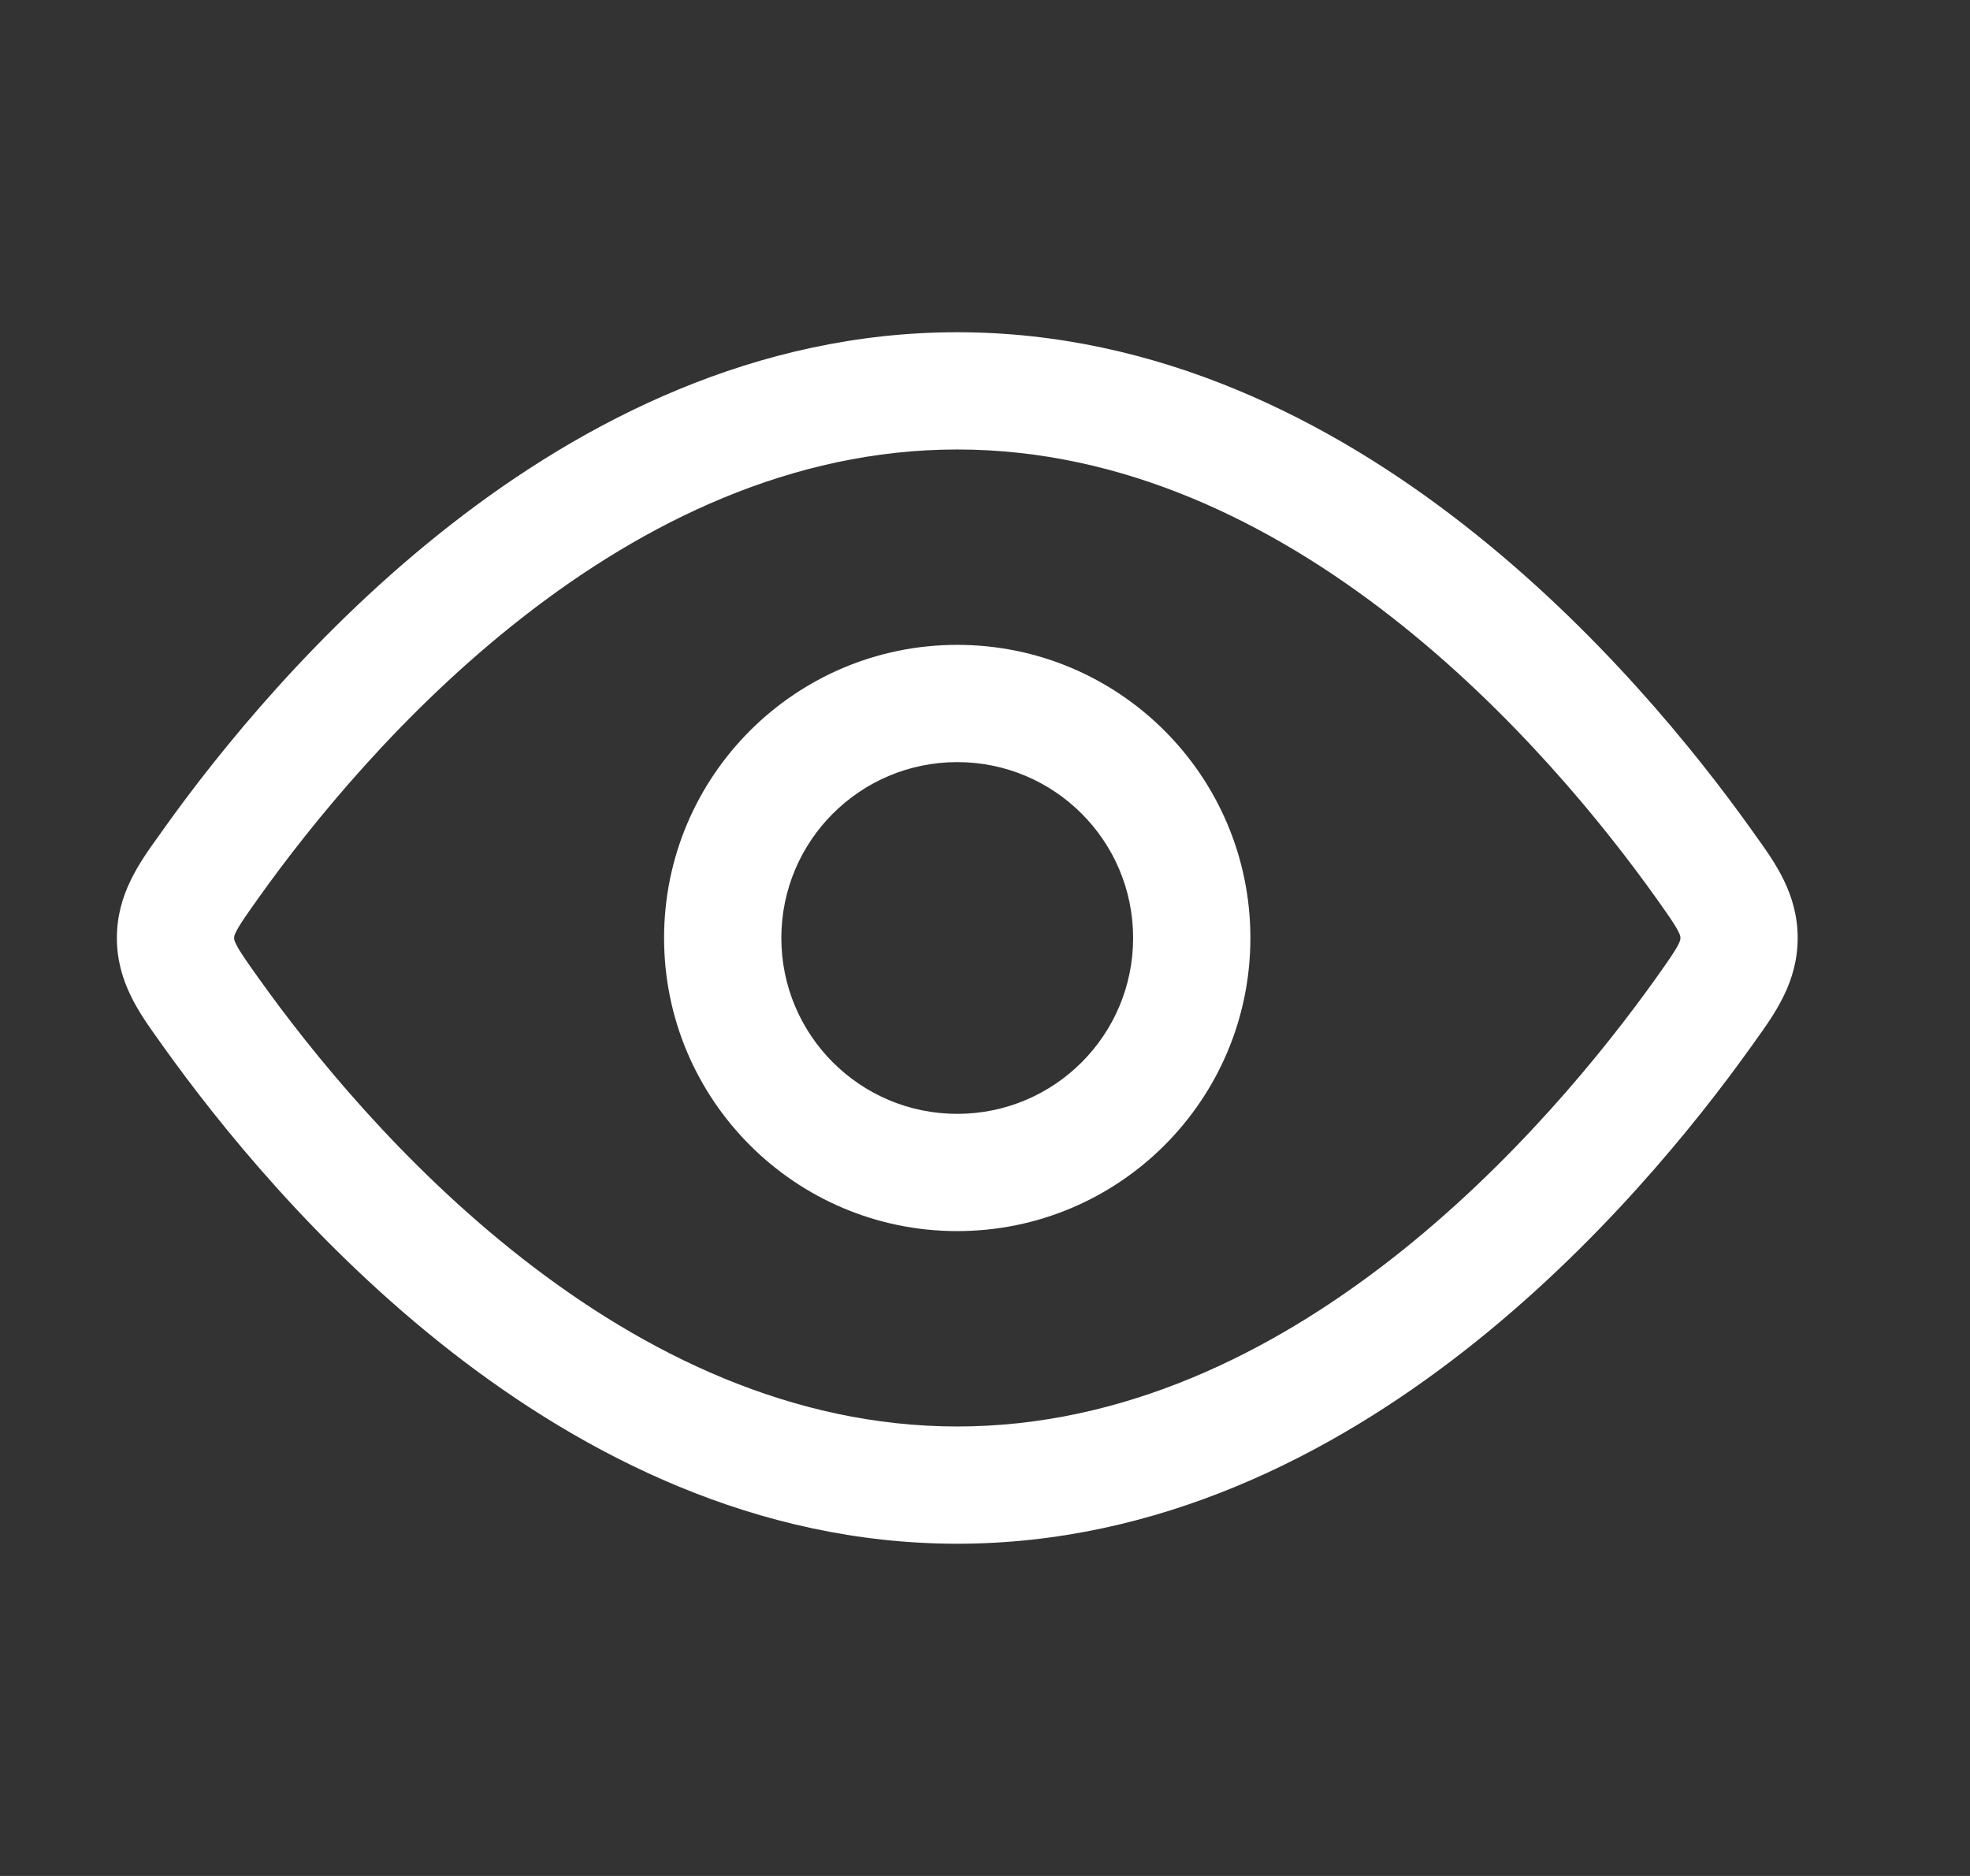
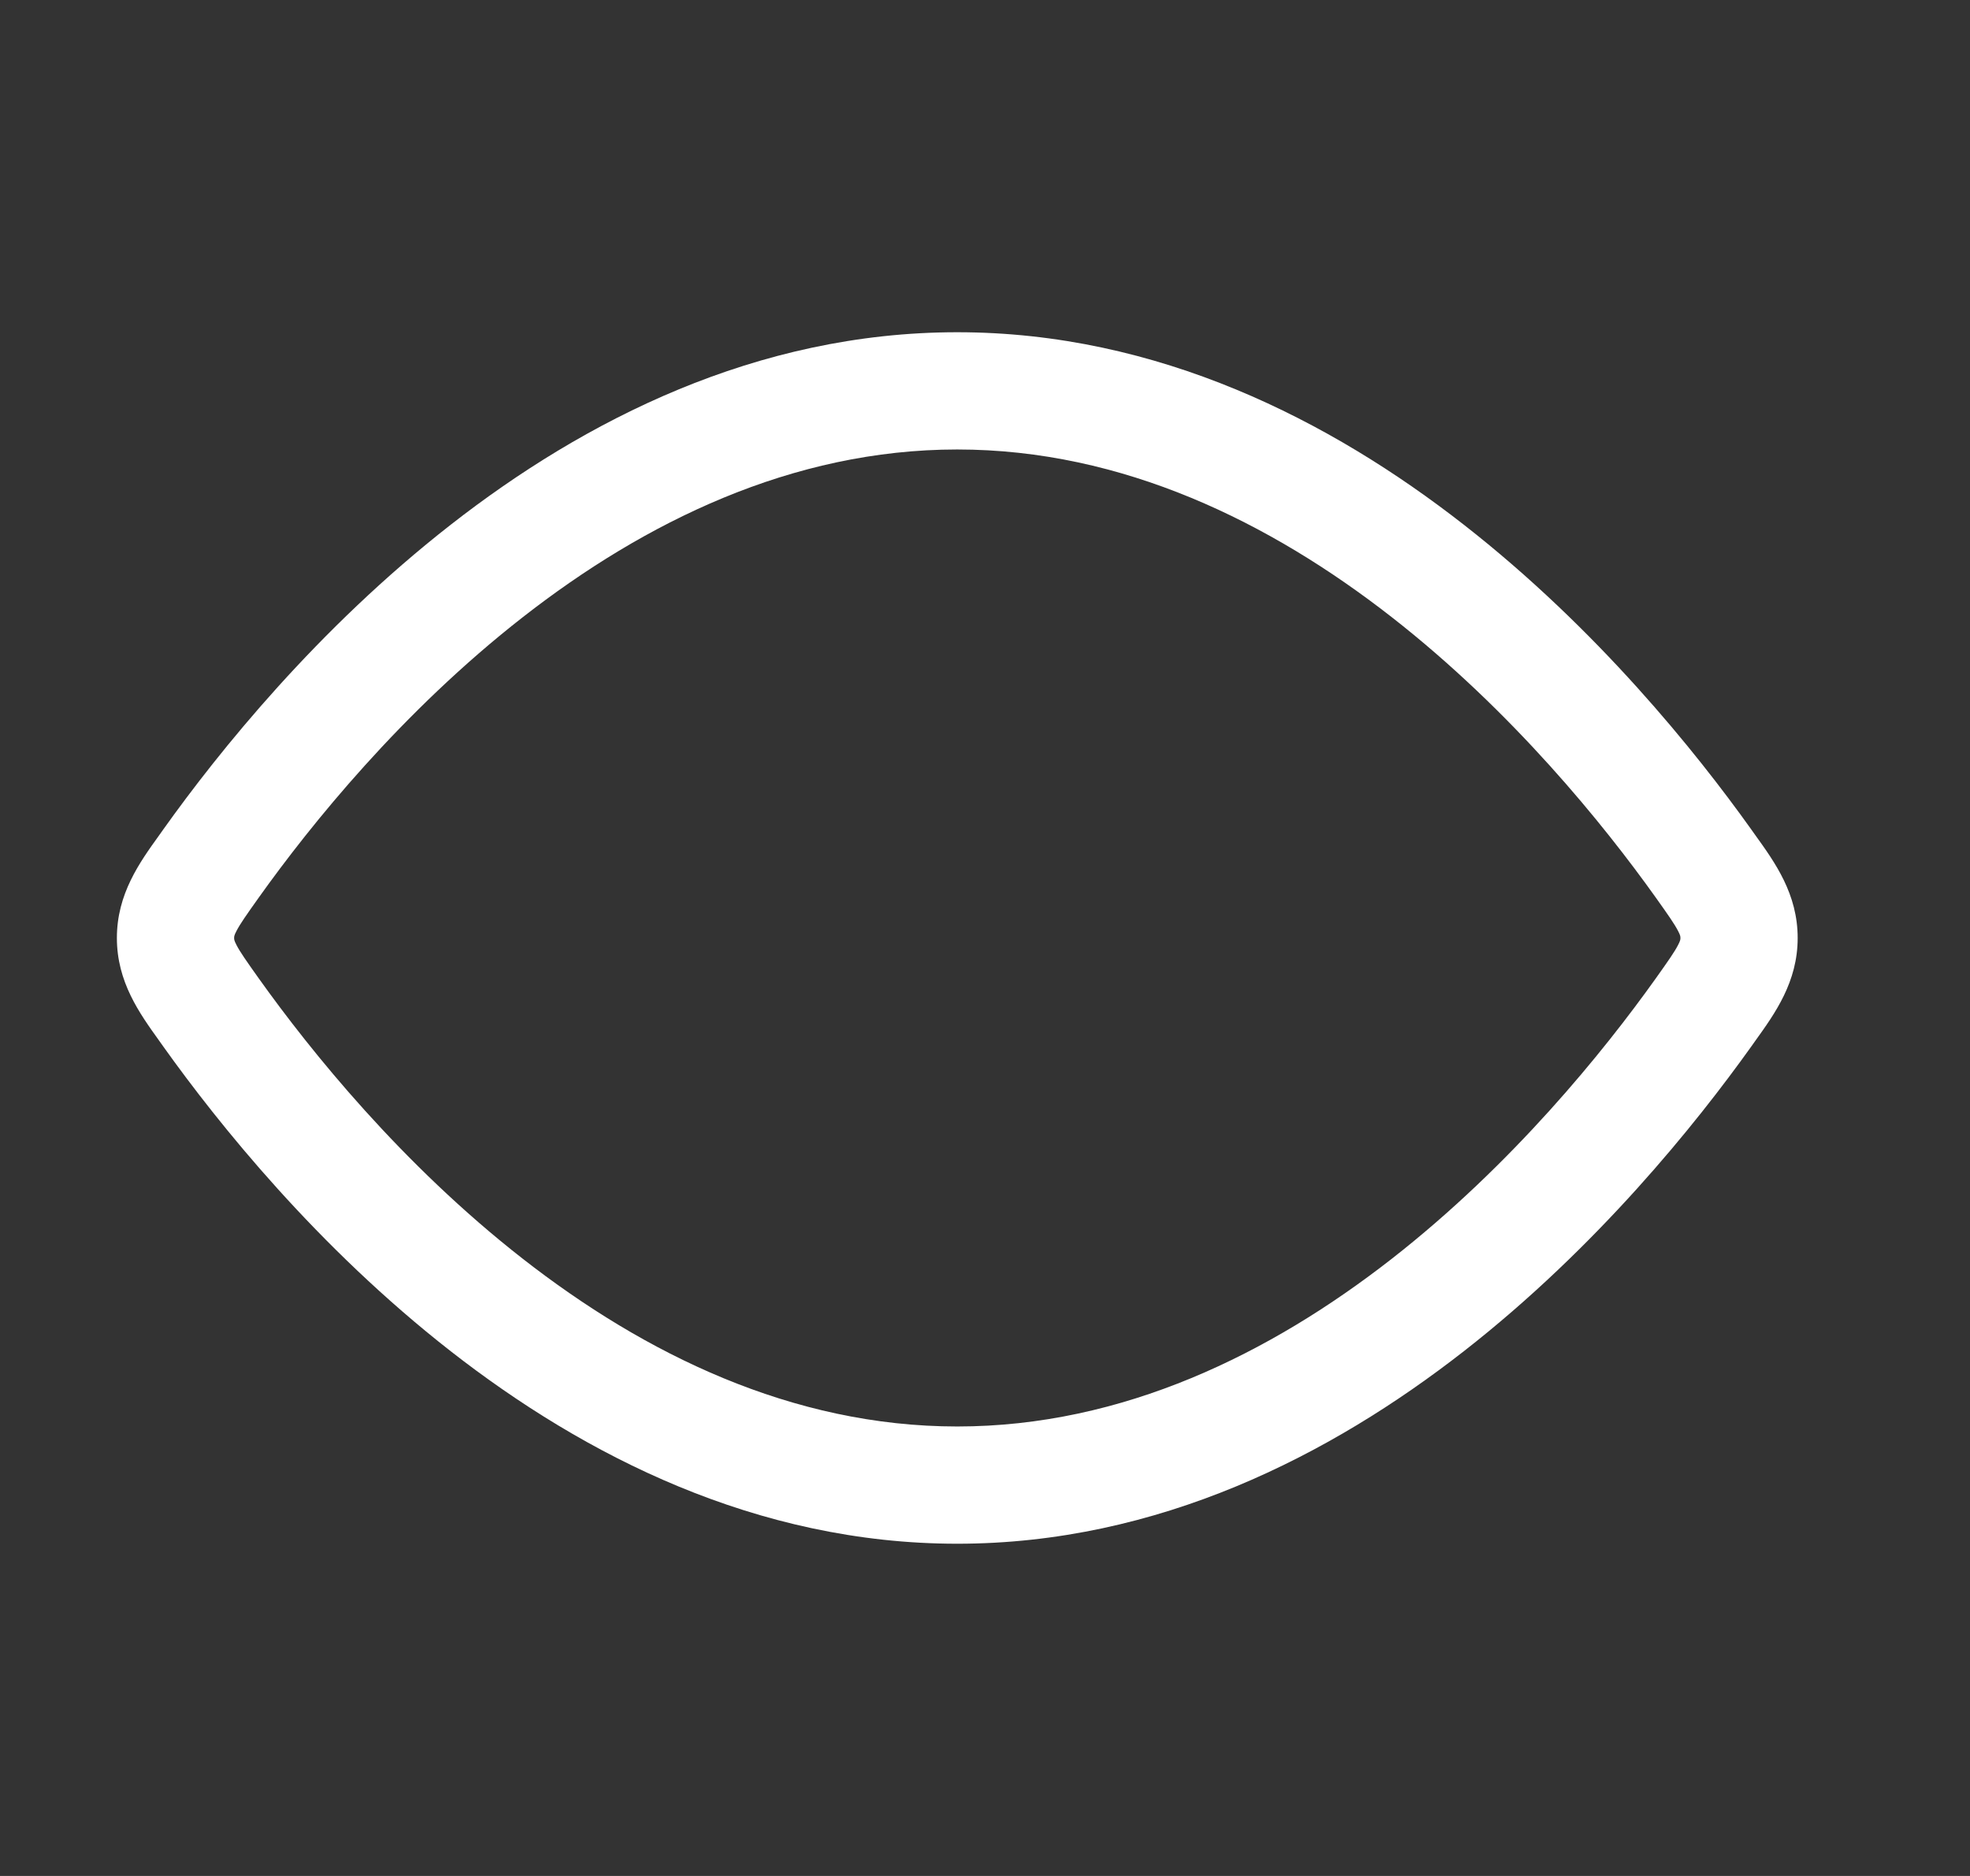
<svg xmlns="http://www.w3.org/2000/svg" width="21" height="20" viewBox="0 0 21 20" fill="none">
  <rect x="0" y="0" width="21" height="20" fill="#333333" stroke="none" />
-   <path fill-rule="evenodd" clip-rule="evenodd" d="M10.204 13.125C8.479 13.125 7.079 11.726 7.079 10C7.079 8.274 8.479 6.875 10.204 6.875C11.93 6.875 13.329 8.274 13.329 10C13.329 11.726 11.93 13.125 10.204 13.125ZM8.329 10C8.329 11.036 9.169 11.875 10.204 11.875C11.24 11.875 12.079 11.036 12.079 10C12.079 8.964 11.24 8.125 10.204 8.125C9.169 8.125 8.329 8.964 8.329 10Z" fill="white" />
  <path fill-rule="evenodd" clip-rule="evenodd" d="M10.204 3.542C8.062 3.542 6.226 4.484 4.805 5.594C3.382 6.705 2.33 8.016 1.742 8.841L1.698 8.903C1.487 9.196 1.246 9.531 1.246 10C1.246 10.469 1.487 10.803 1.698 11.097L1.742 11.159C2.33 11.983 3.382 13.295 4.805 14.406C6.226 15.515 8.062 16.458 10.204 16.458C12.347 16.458 14.183 15.515 15.604 14.406C17.027 13.295 18.078 11.983 18.667 11.159L18.711 11.097C18.922 10.803 19.163 10.469 19.163 10C19.163 9.531 18.922 9.196 18.711 8.903L18.667 8.841C18.078 8.016 17.027 6.705 15.604 5.594C14.183 4.484 12.347 3.542 10.204 3.542ZM2.76 9.567C3.31 8.796 4.281 7.588 5.574 6.579C6.868 5.569 8.439 4.792 10.204 4.792C11.97 4.792 13.541 5.569 14.835 6.579C16.127 7.588 17.099 8.796 17.649 9.567C17.785 9.758 17.85 9.851 17.888 9.925C17.913 9.972 17.913 9.985 17.913 9.998L17.913 10L17.913 10.002C17.913 10.015 17.913 10.027 17.888 10.075C17.85 10.149 17.785 10.242 17.649 10.433C17.099 11.204 16.127 12.412 14.835 13.421C13.541 14.431 11.97 15.208 10.204 15.208C8.439 15.208 6.868 14.431 5.574 13.421C4.281 12.412 3.31 11.204 2.76 10.433C2.624 10.242 2.559 10.149 2.521 10.075C2.496 10.027 2.496 10.015 2.496 10.002L2.496 10L2.496 9.998C2.496 9.985 2.496 9.972 2.521 9.925C2.559 9.851 2.624 9.758 2.76 9.567Z" fill="white" />
</svg>